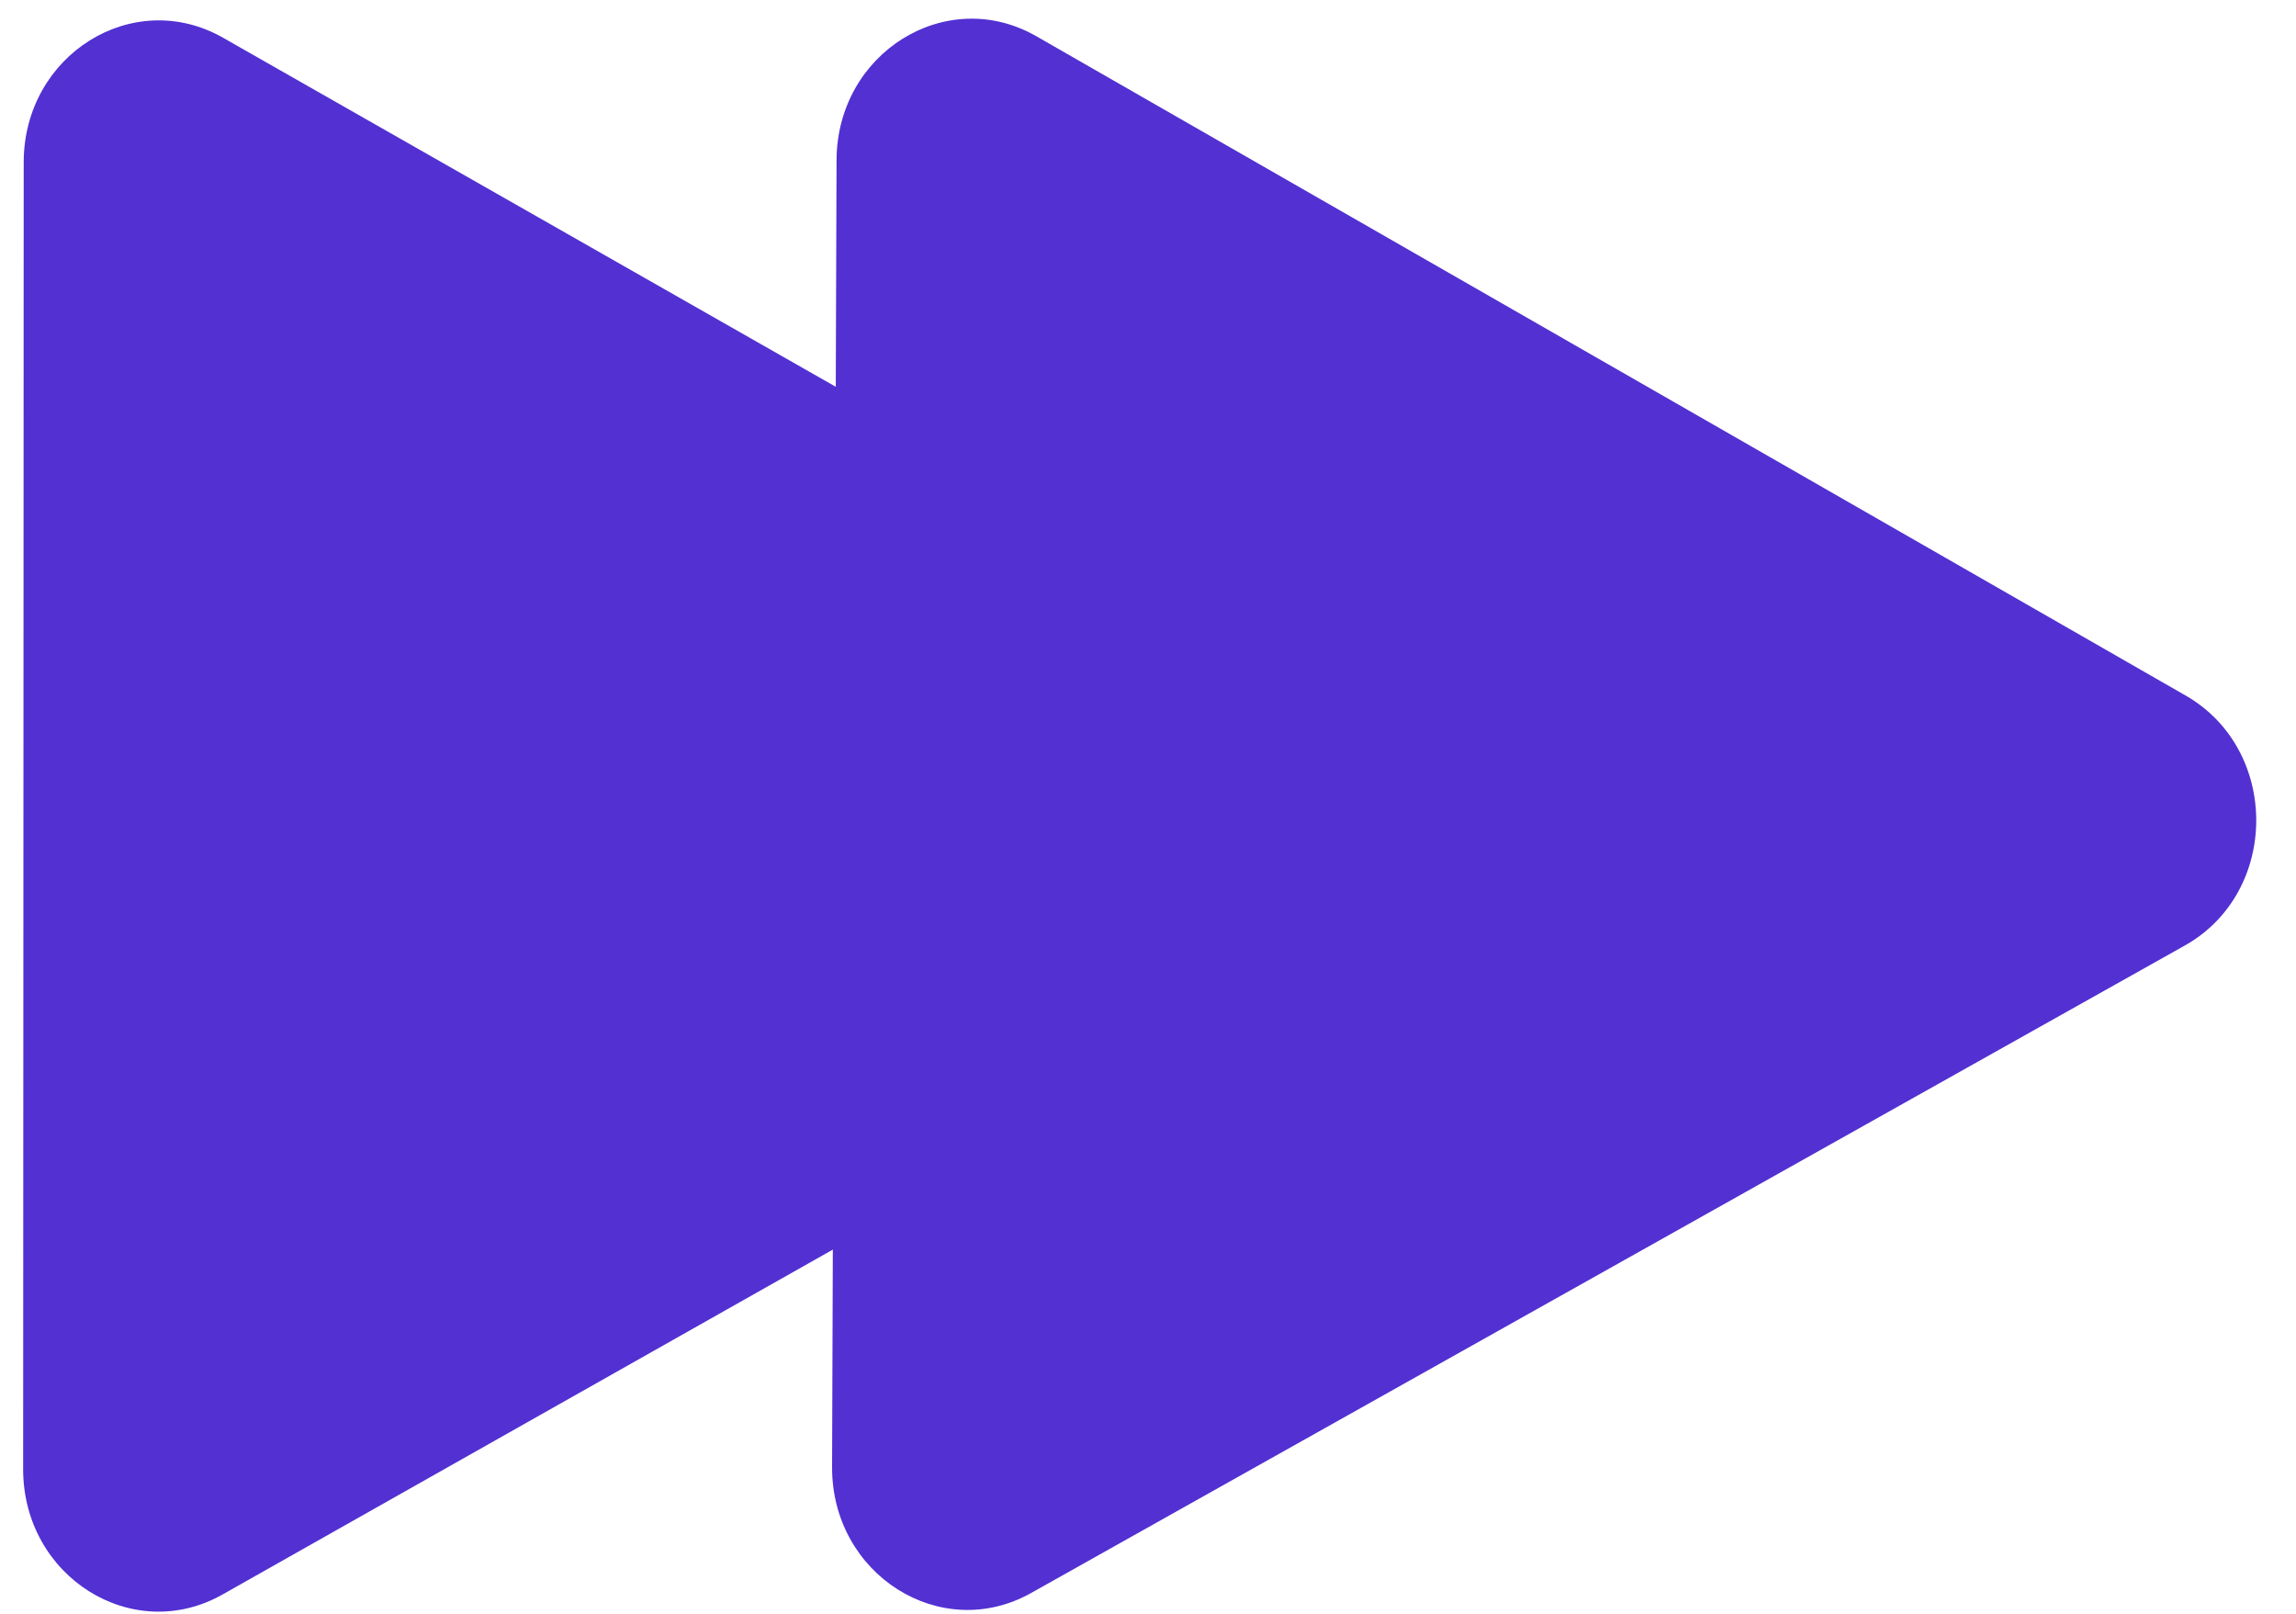
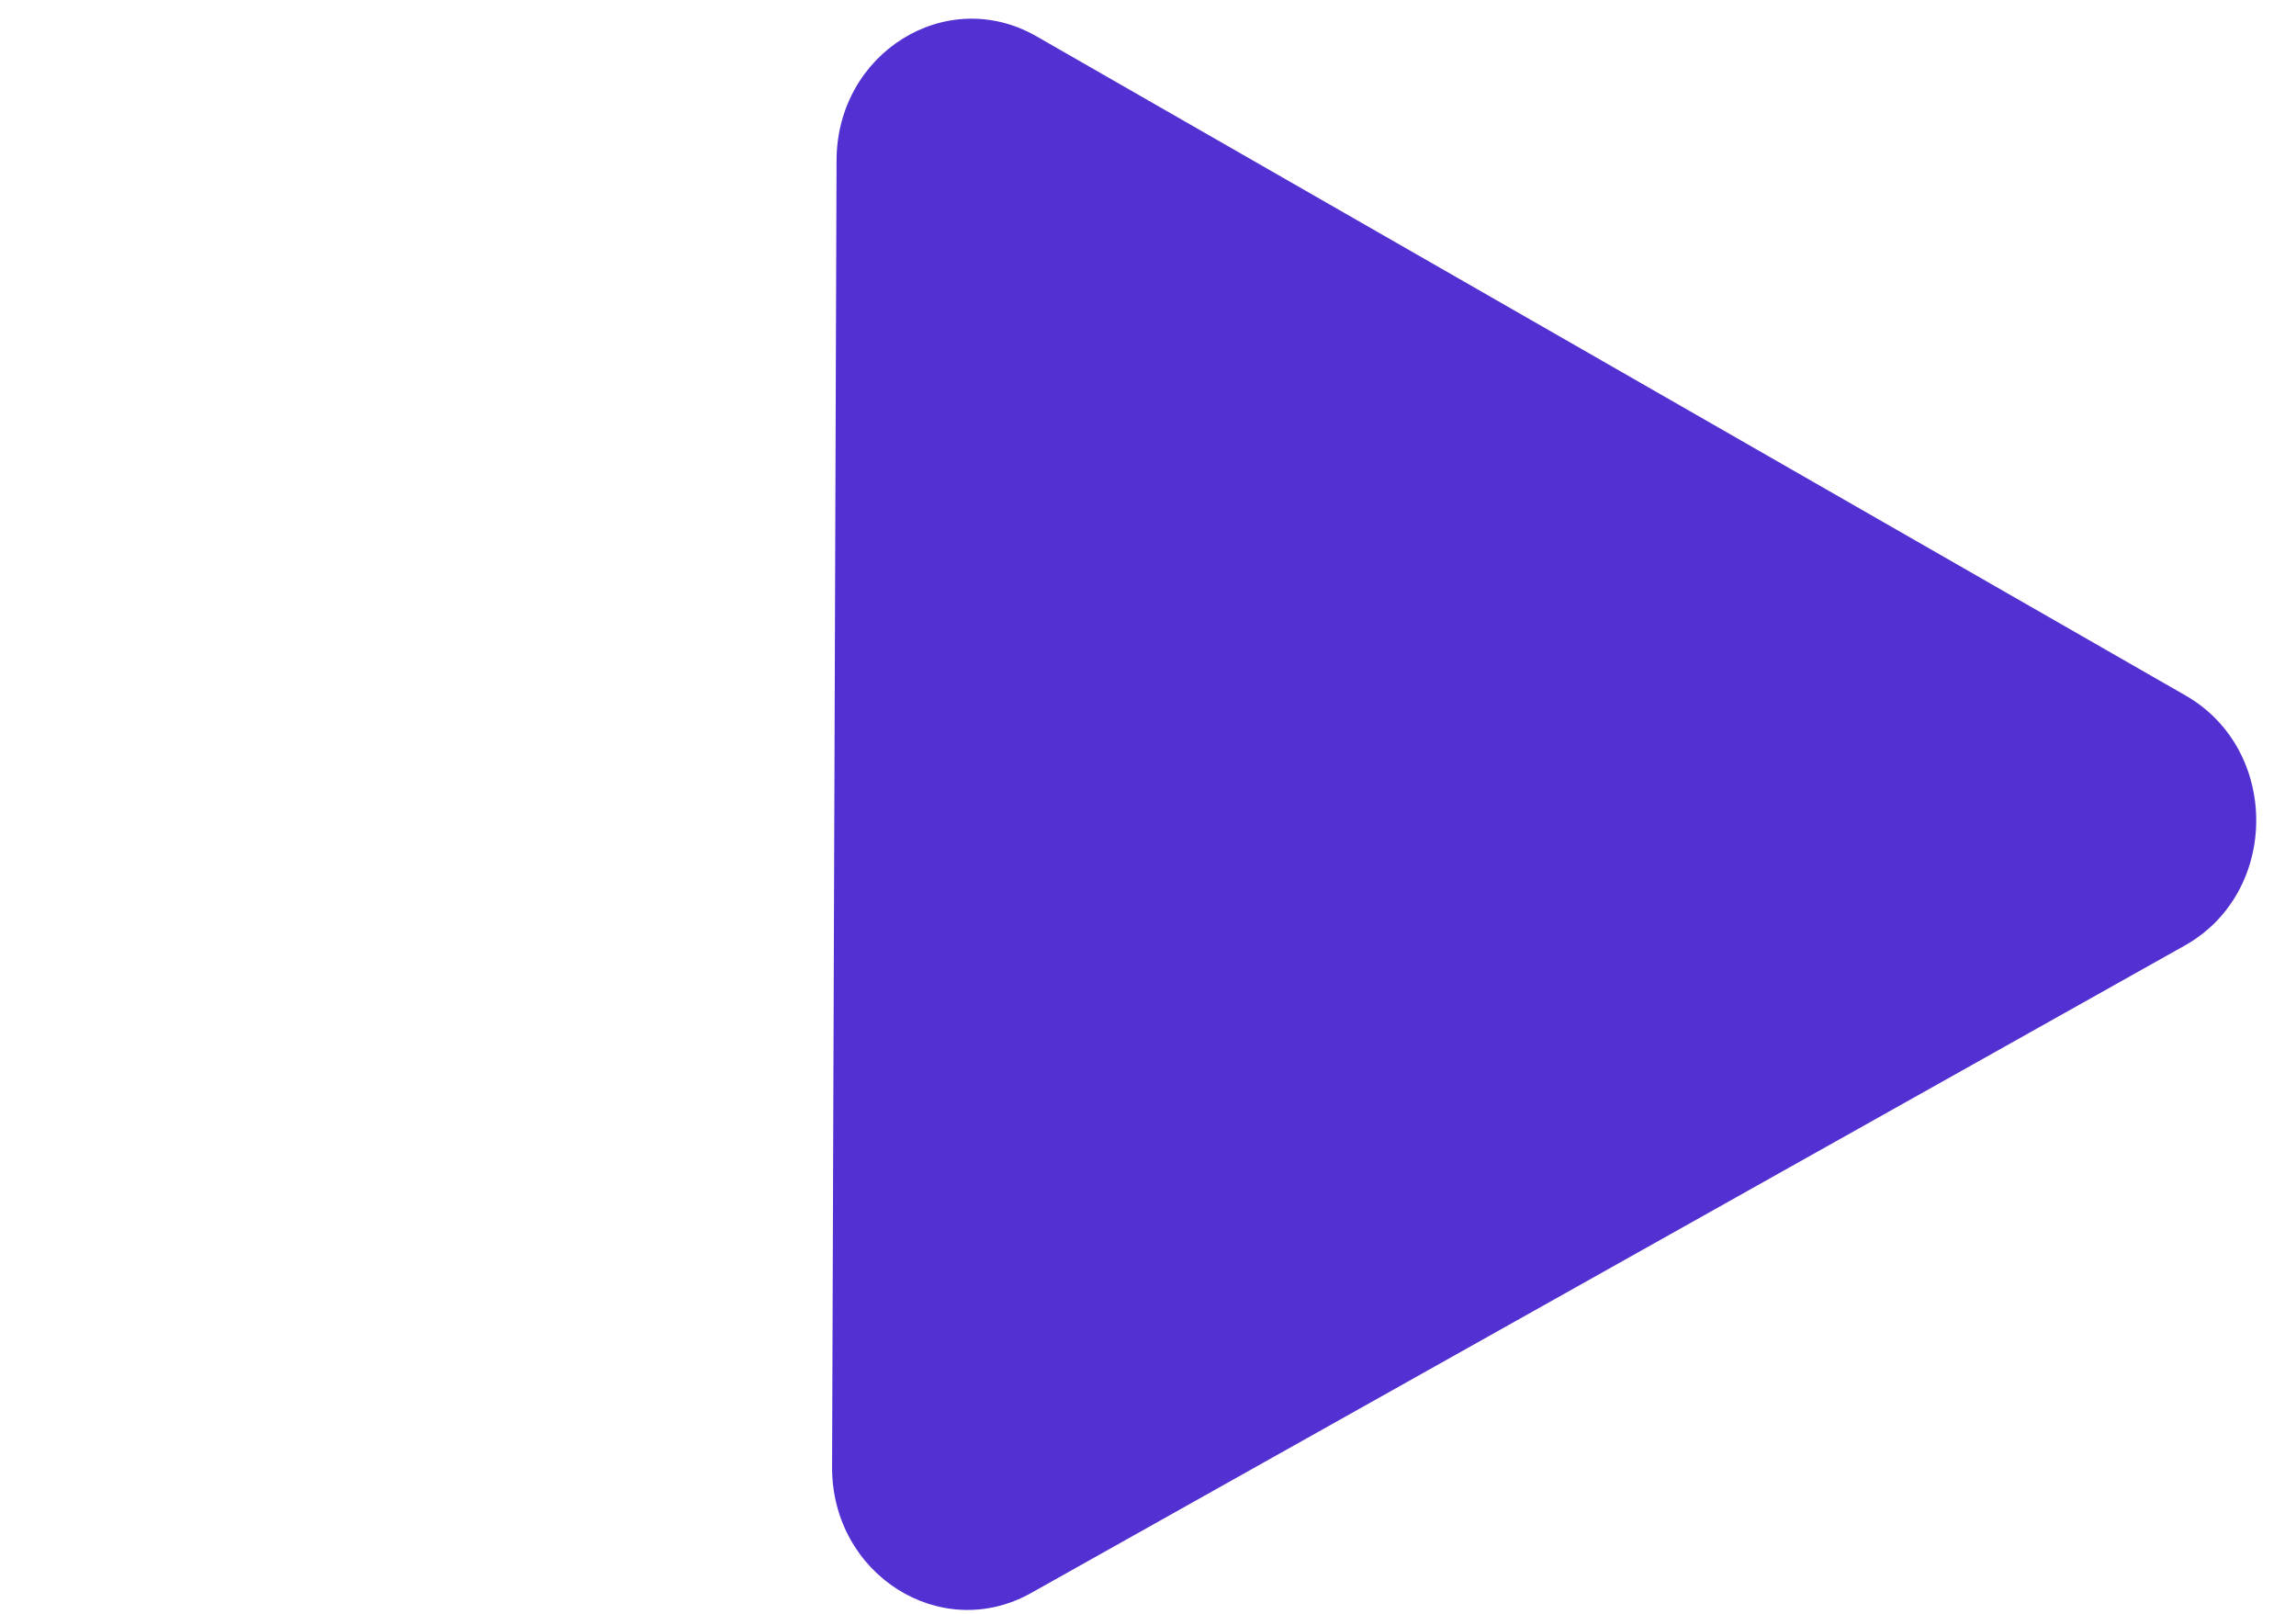
<svg xmlns="http://www.w3.org/2000/svg" width="37" height="26" viewBox="0 0 37 26" fill="none">
-   <path d="M22.15 11.176C23.673 12.044 23.672 14.341 22.148 15.202L3.585 25.69C2.133 26.51 0.372 25.403 0.373 23.67L0.382 2.615C0.383 0.882 2.145 -0.218 3.596 0.609L22.15 11.176Z" fill="#5230D2" />
  <g style="mix-blend-mode:multiply">
    <path d="M35.223 11.207C36.744 12.08 36.736 14.376 35.209 15.233L16.615 25.666C15.161 26.481 13.403 25.369 13.409 23.636L13.481 2.581C13.487 0.848 15.253 -0.246 16.701 0.584L35.223 11.207Z" fill="#5230D2" />
  </g>
</svg>